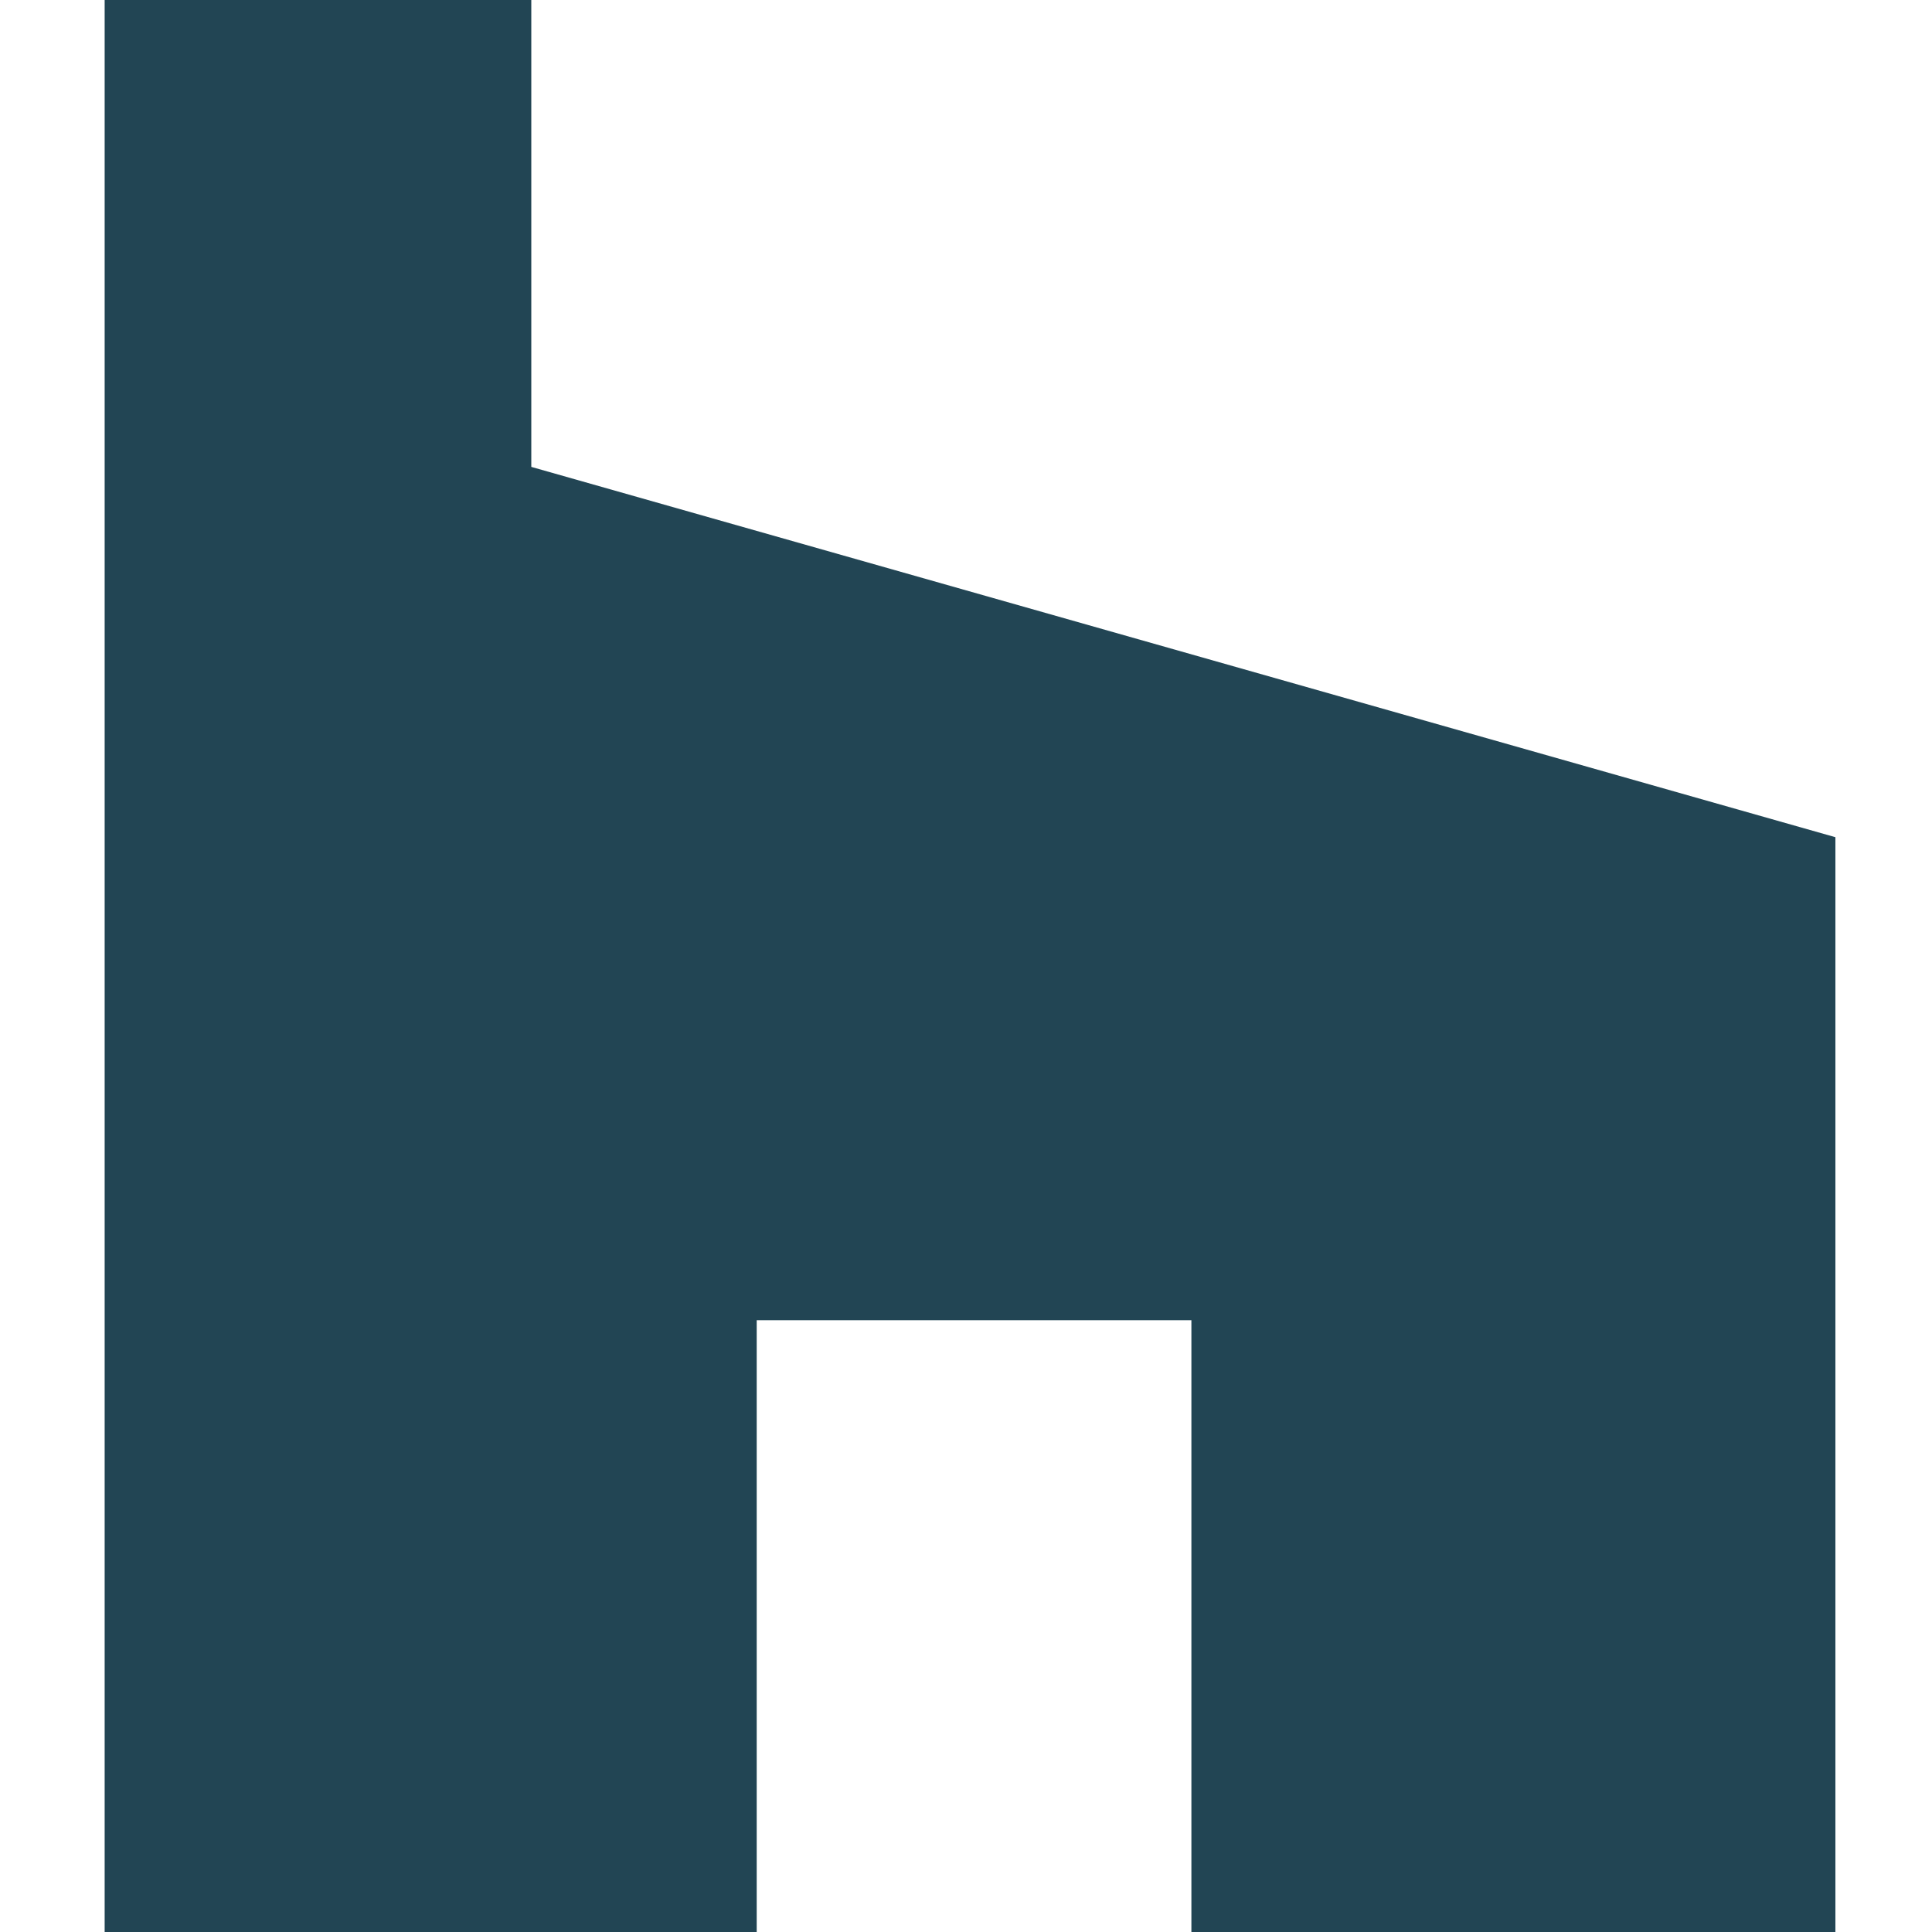
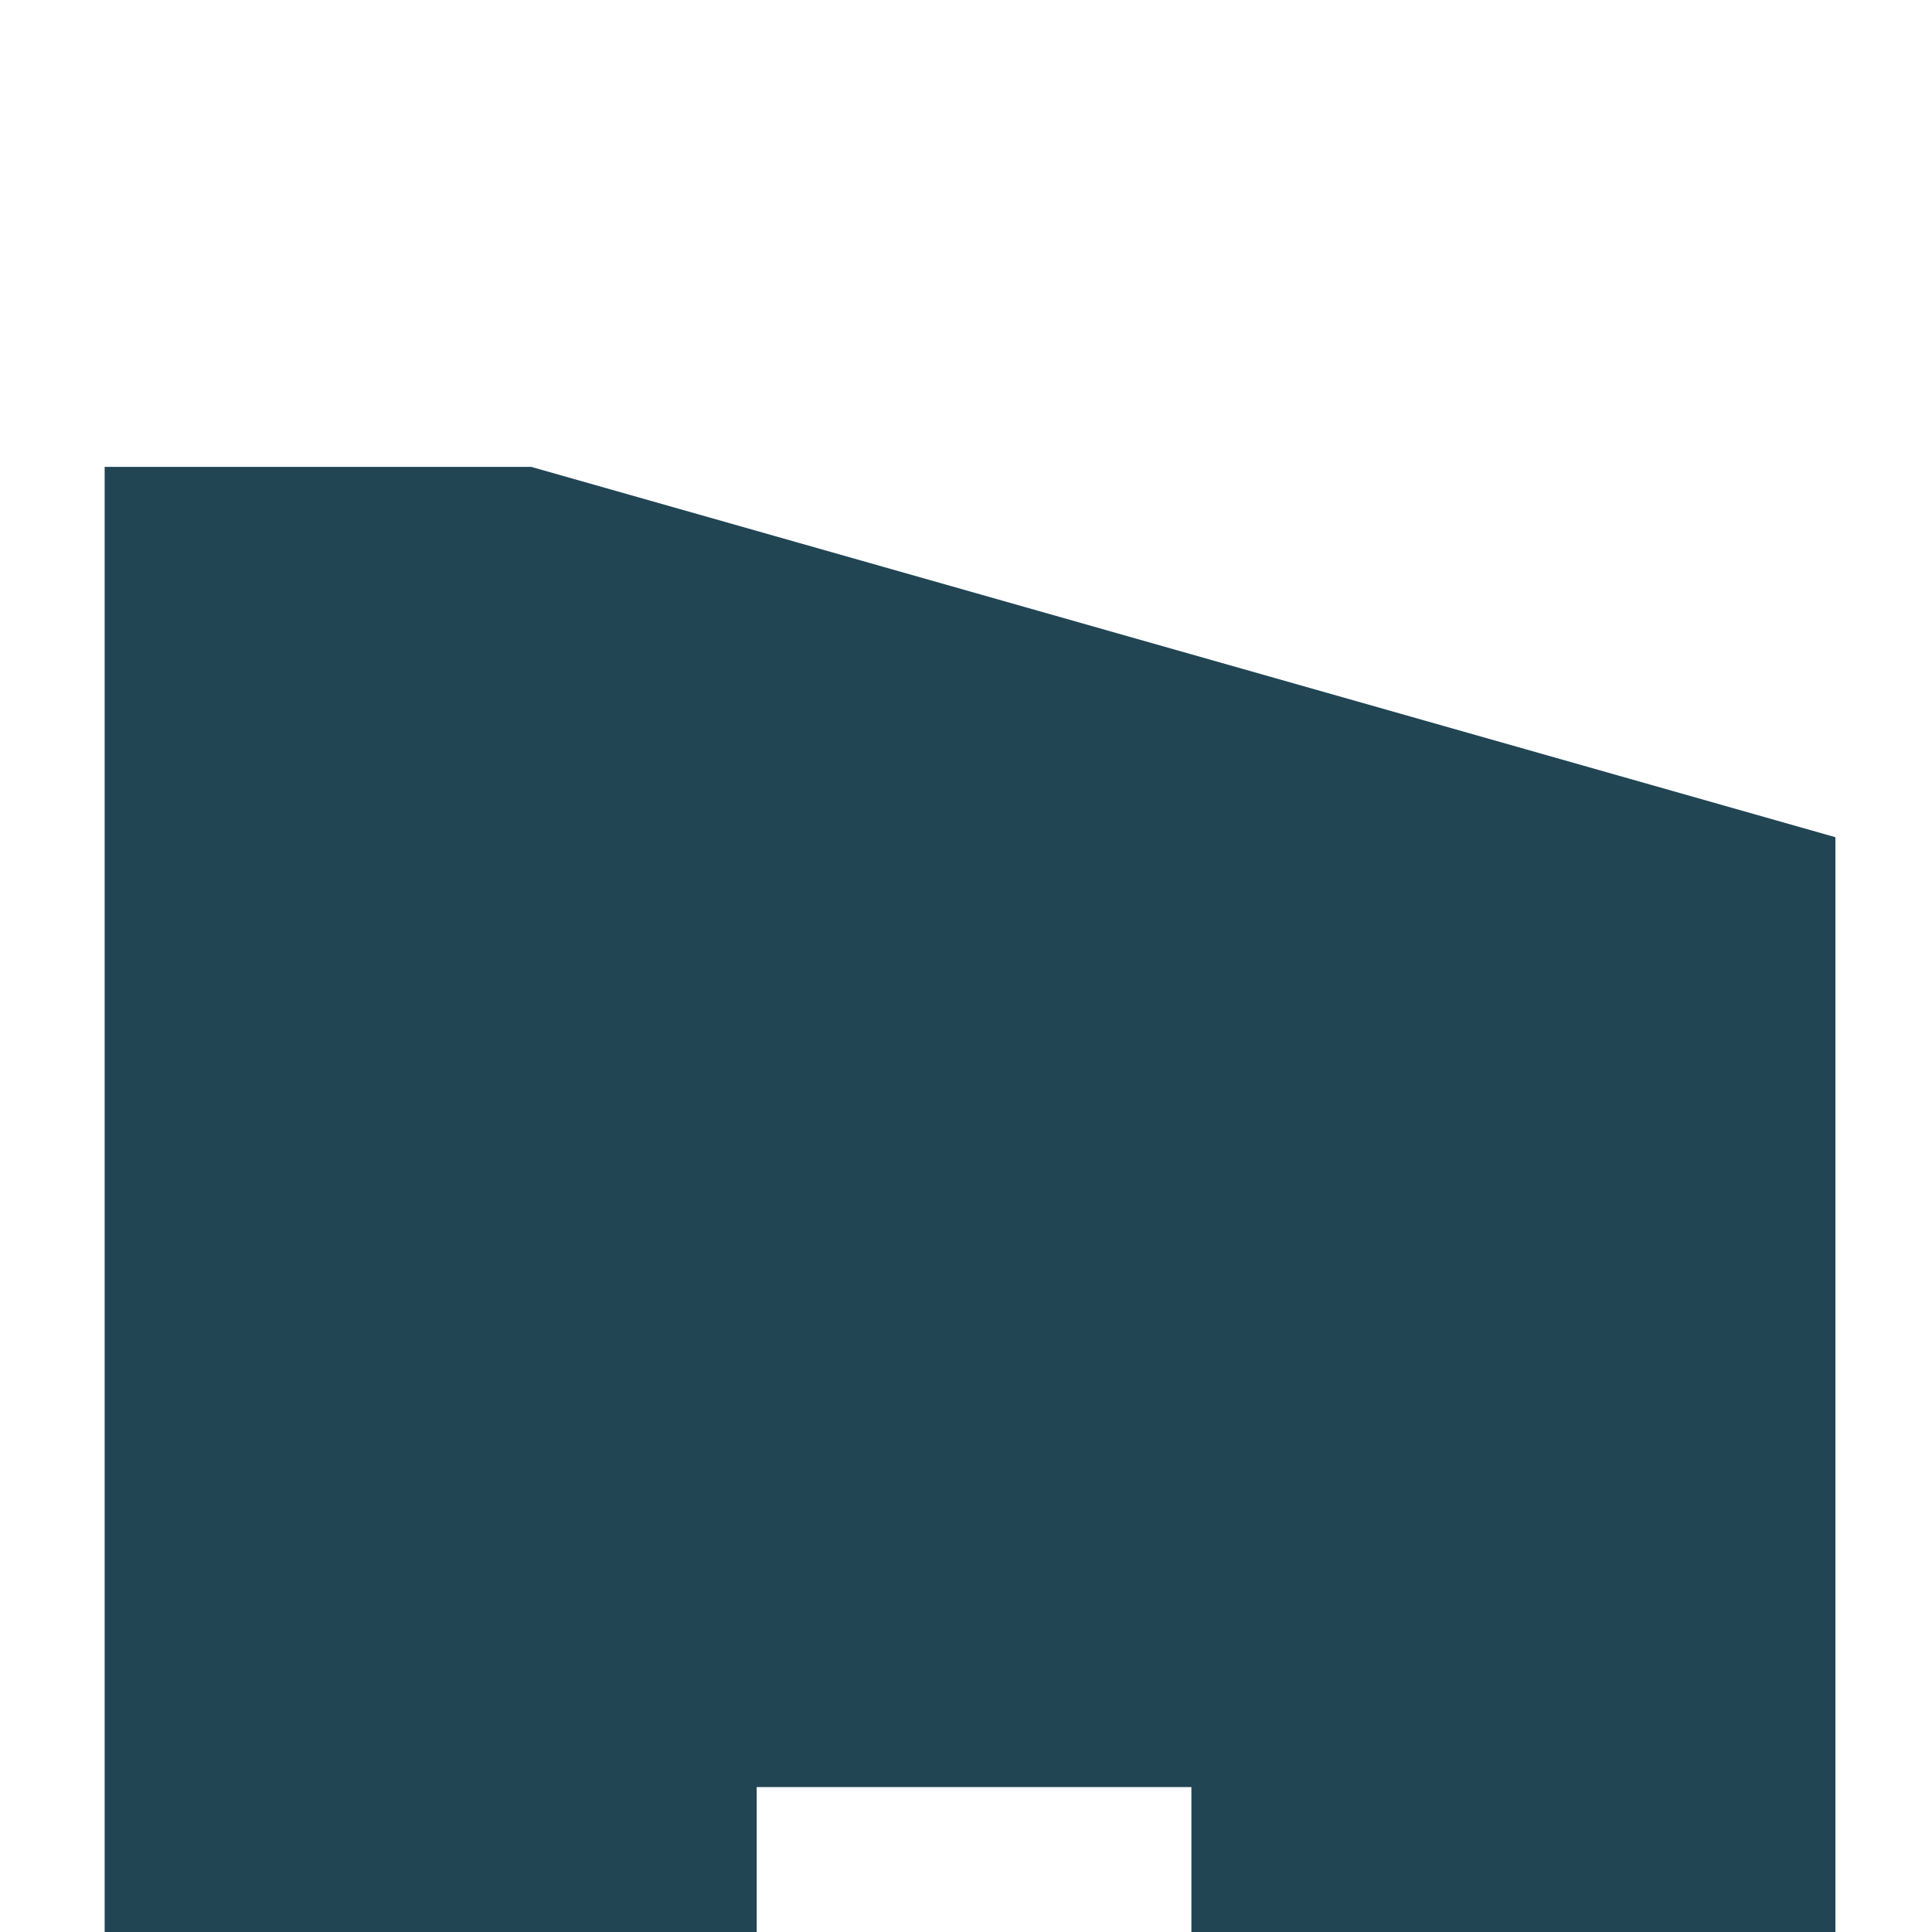
<svg xmlns="http://www.w3.org/2000/svg" version="1.1" id="Layer_1" x="0px" y="0px" viewBox="-293 385 24 24" style="enable-background:new -293 385 24 24;" xml:space="preserve">
  <style type="text/css"> .st0{fill:#224554;} </style>
-   <path class="st0" d="M-278.3,409h8.1v-13.6l-16.2-4.6V385h-5.3v24h8.1v-7.6h5.4V409z" />
+   <path class="st0" d="M-278.3,409h8.1v-13.6l-16.2-4.6h-5.3v24h8.1v-7.6h5.4V409z" />
</svg>